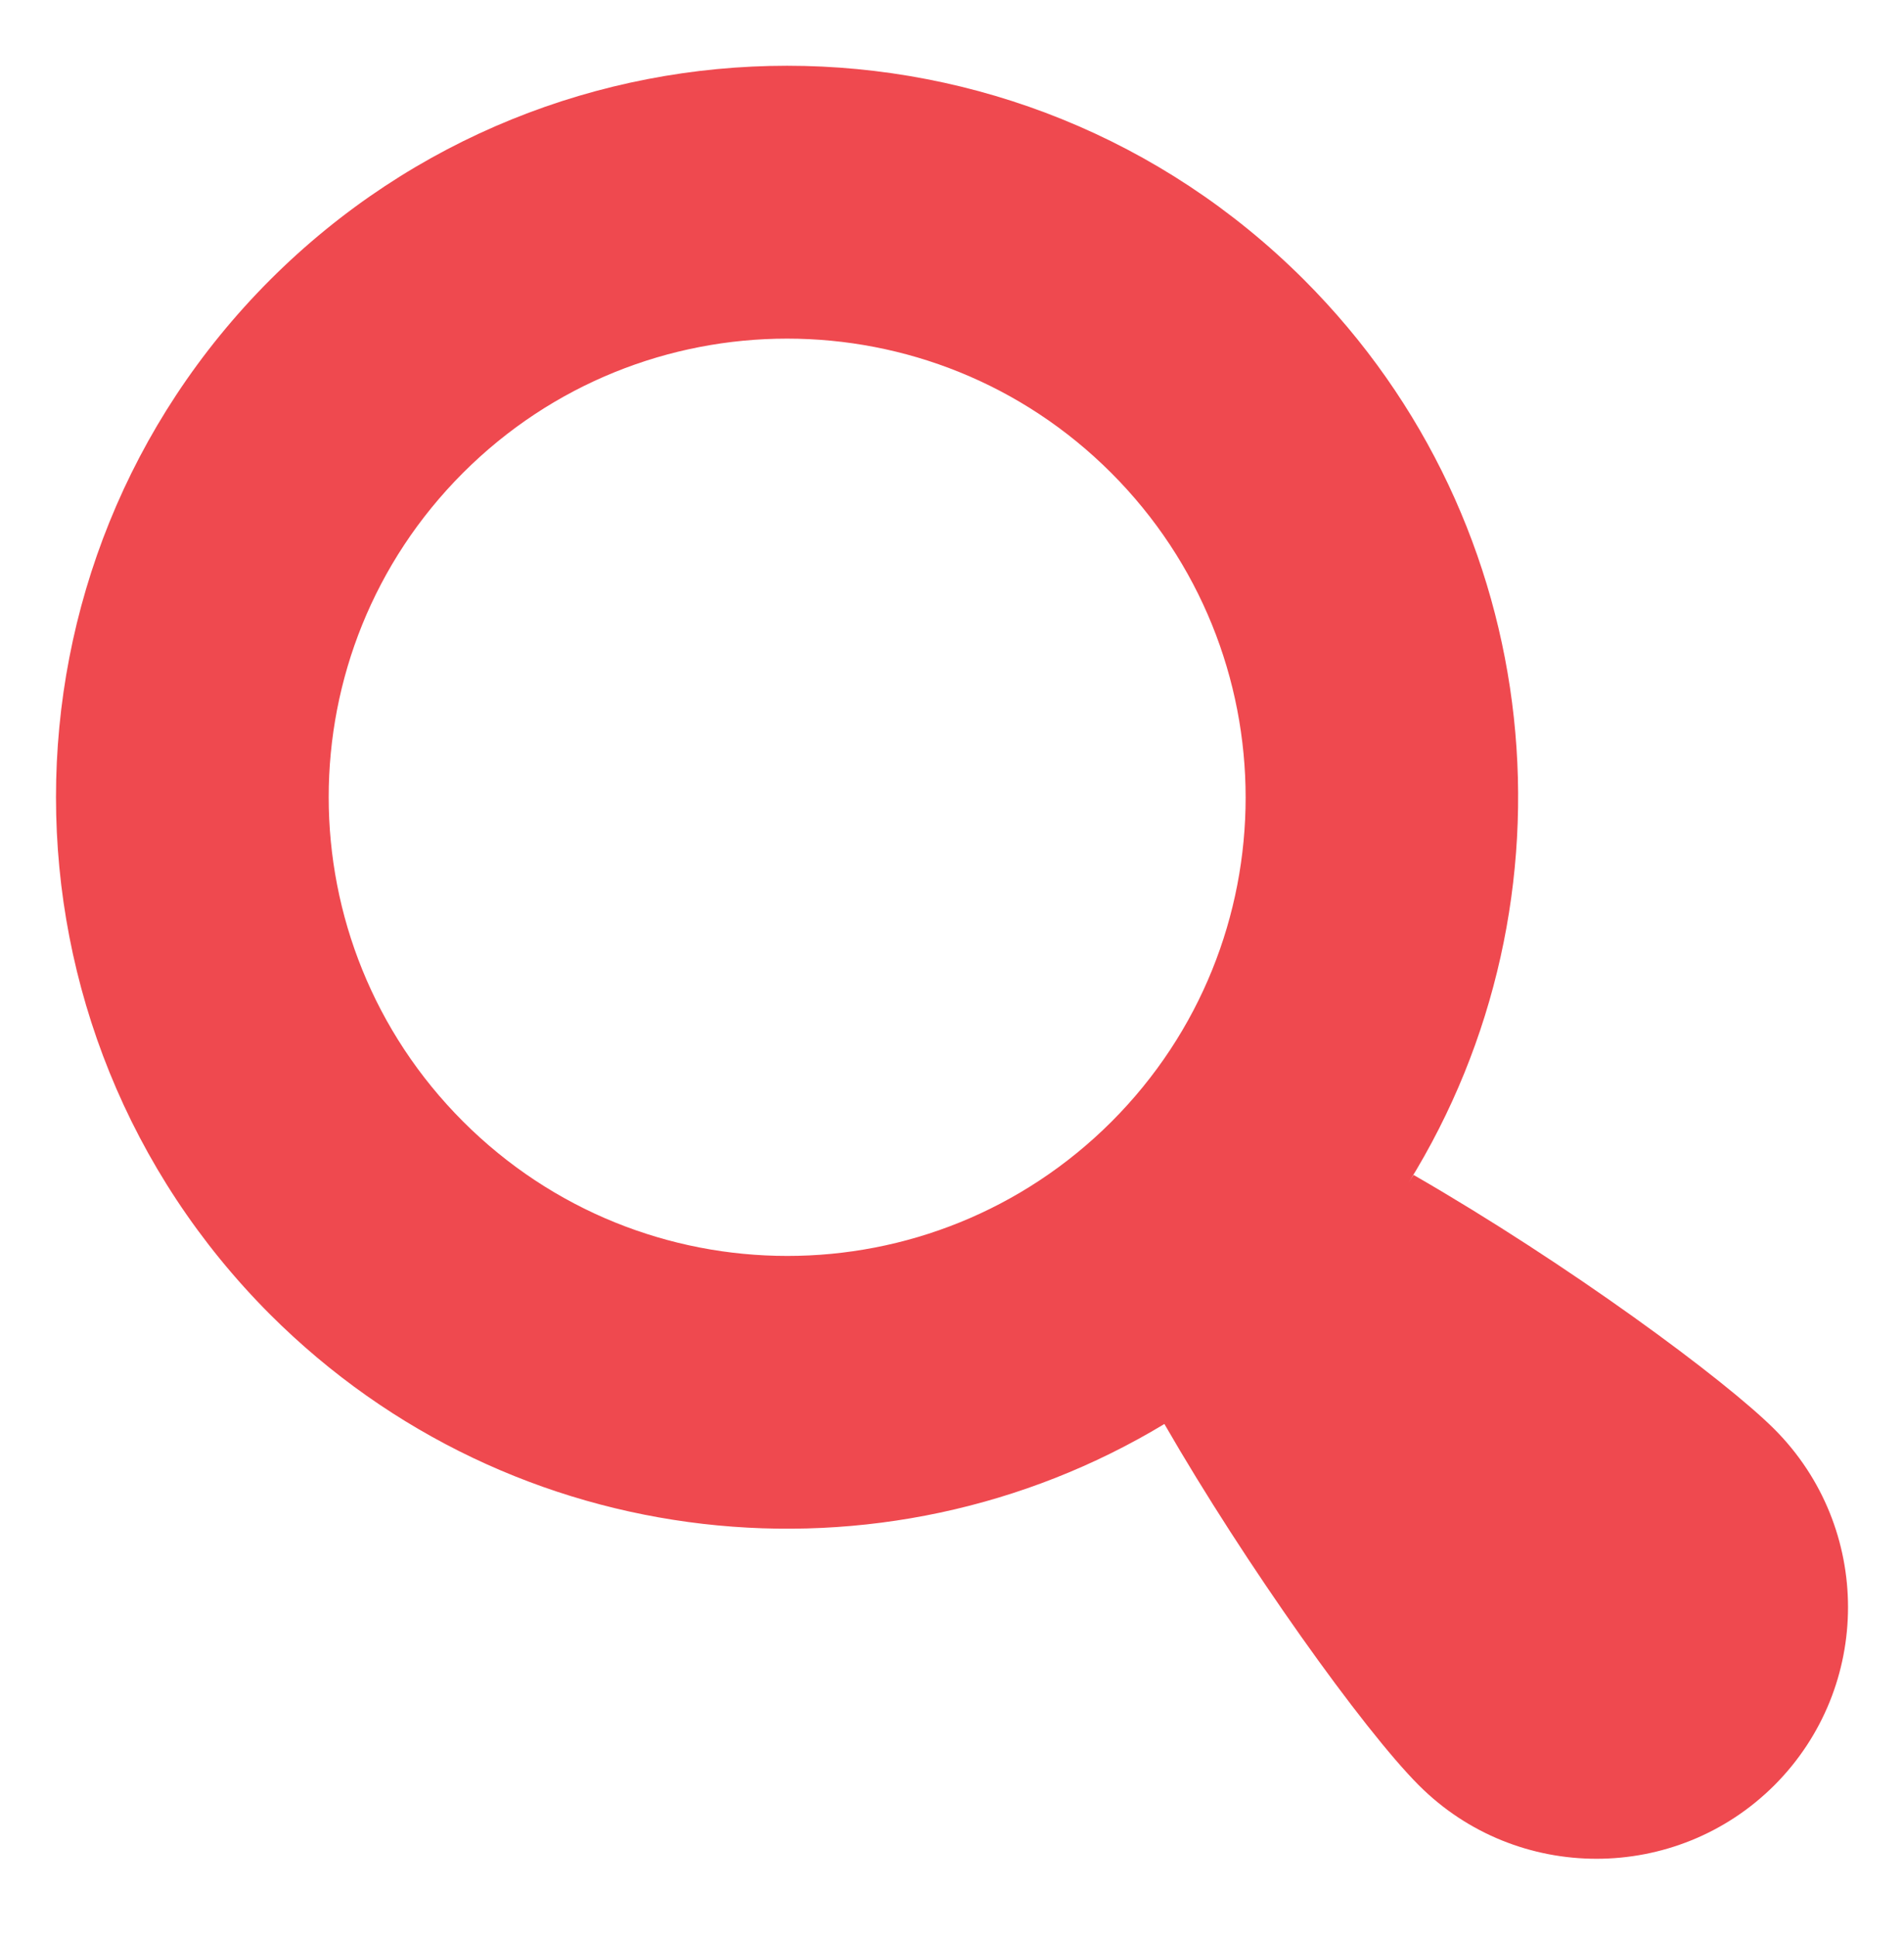
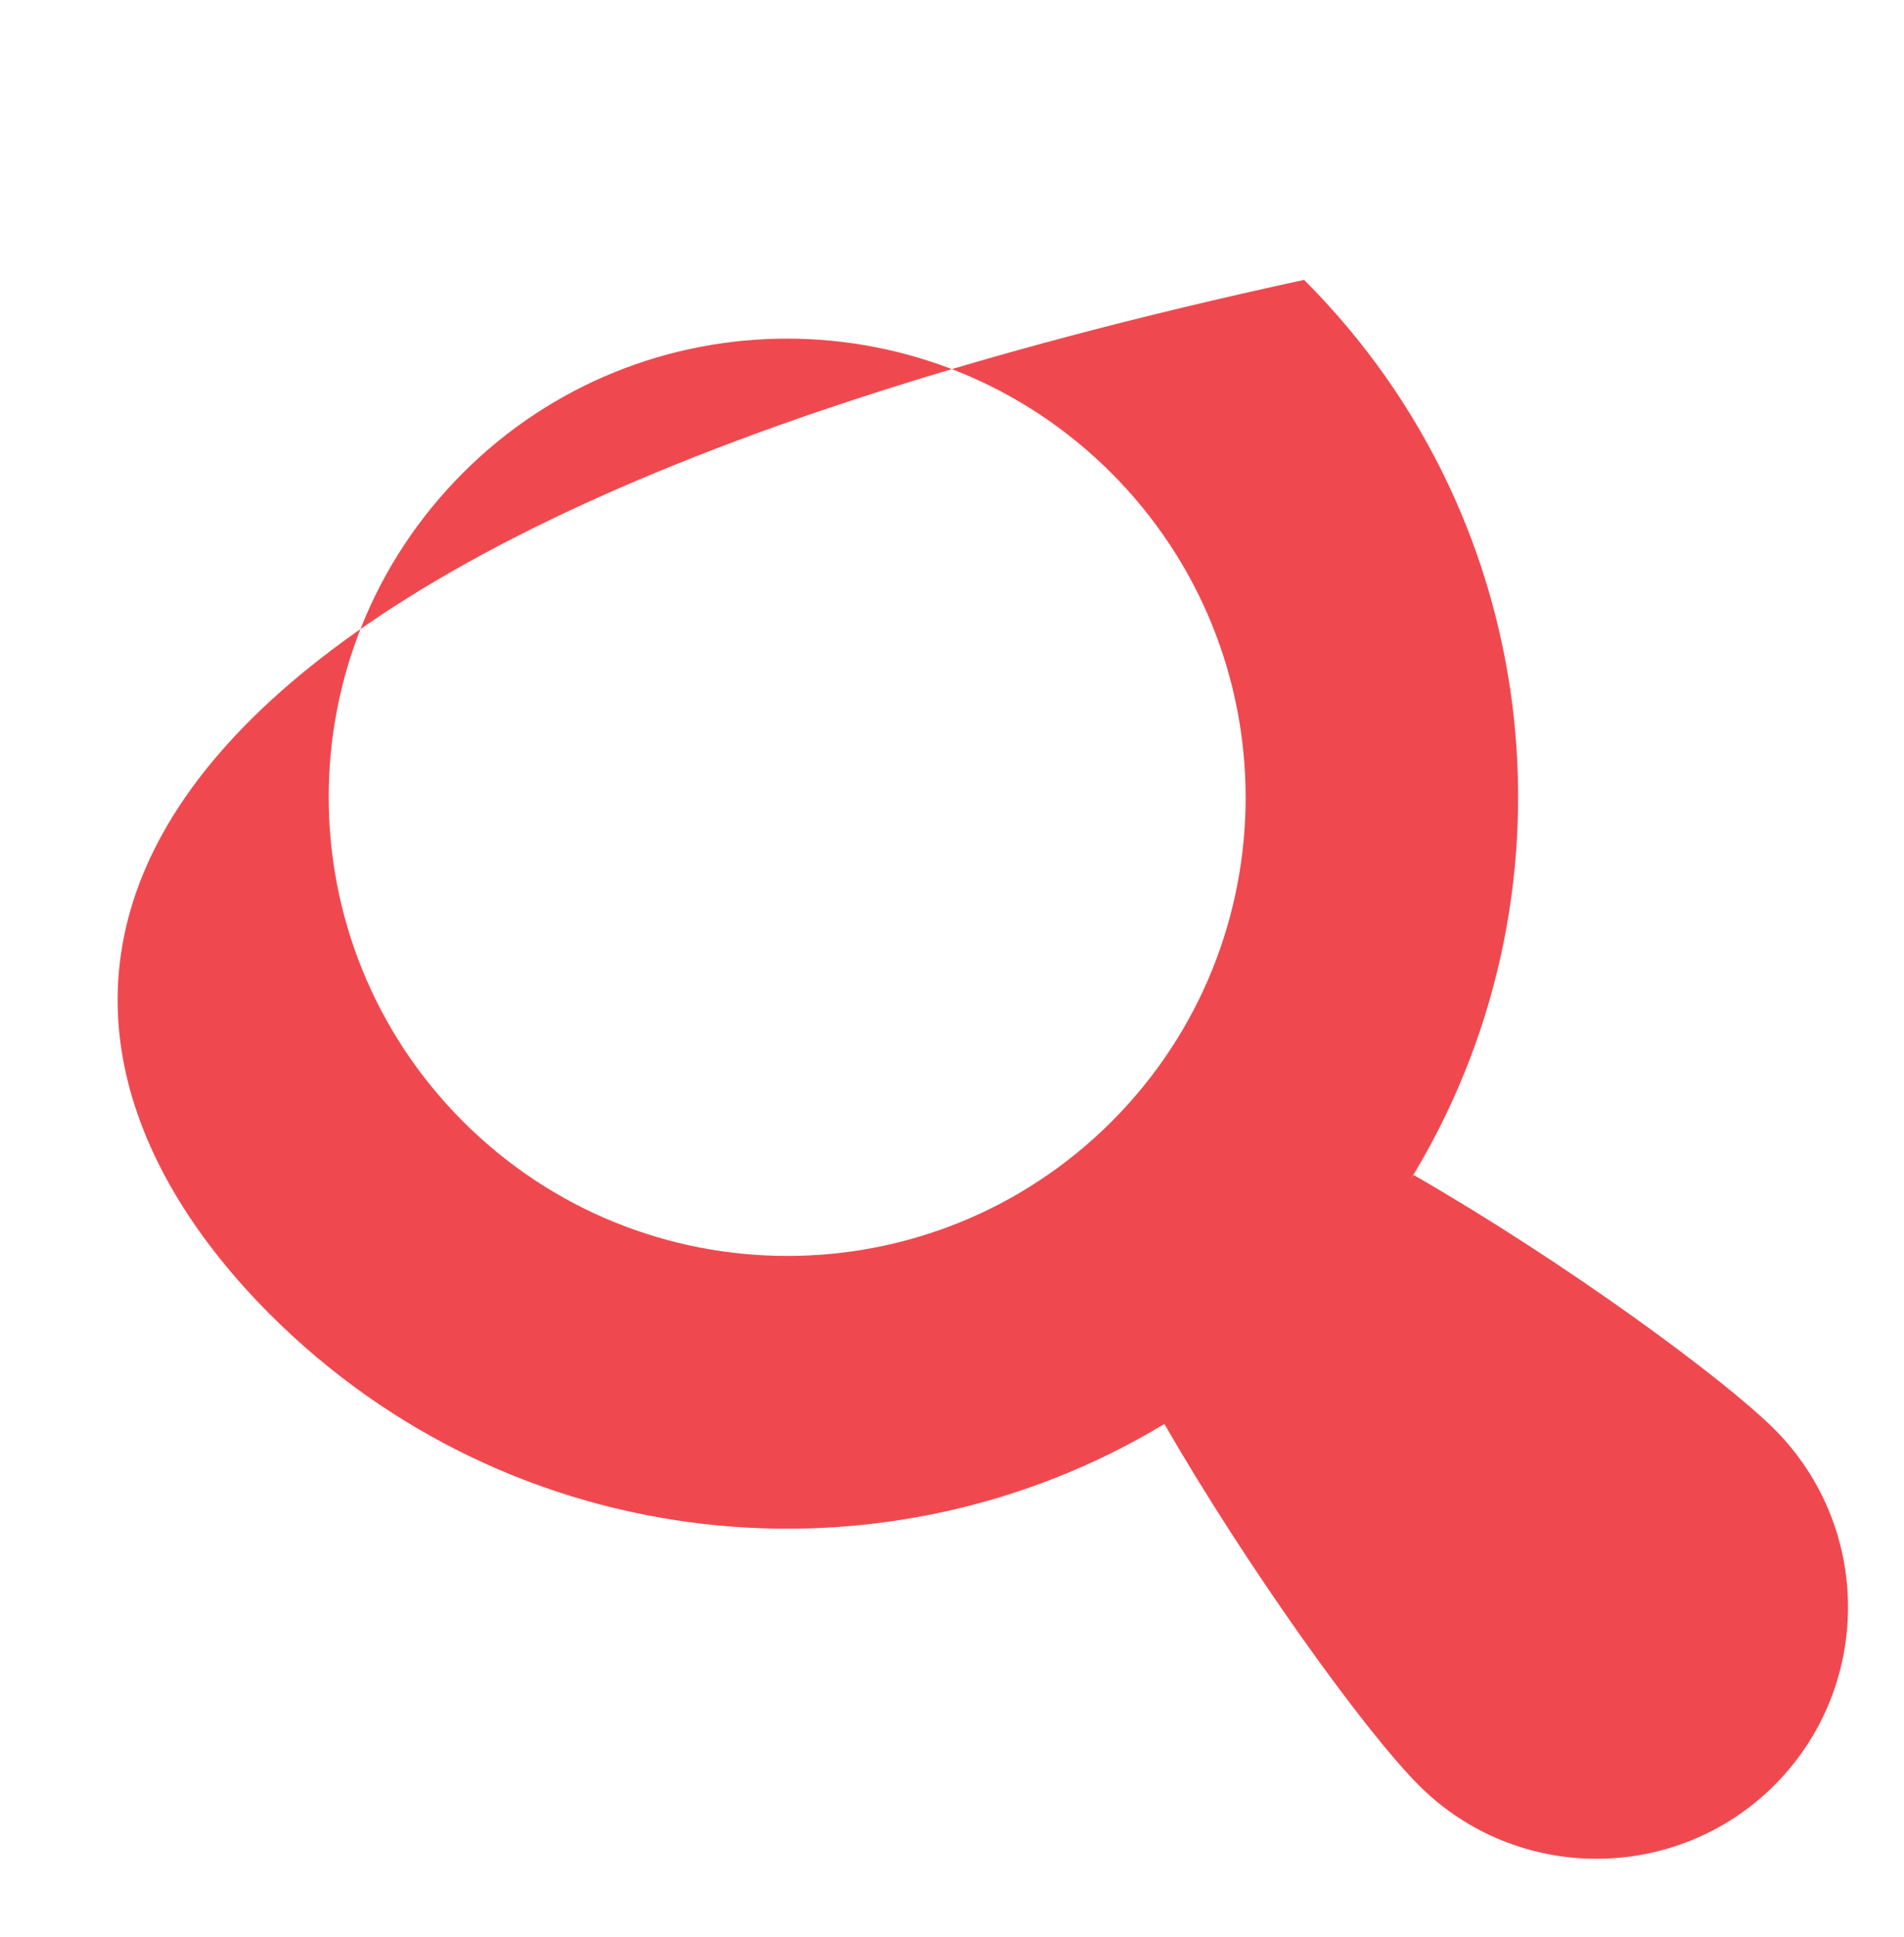
<svg xmlns="http://www.w3.org/2000/svg" width="60" height="61" viewBox="0 0 60 61" fill="none">
-   <path d="M55.92 45.018C54.358 43.456 49.434 39.821 44.546 37.006C44.493 37.085 44.44 37.165 44.387 37.253C49.902 28.368 48.817 16.535 41.096 8.815C32.096 -0.177 17.511 -0.177 8.511 8.815C-0.489 17.823 -0.48 32.4 8.511 41.4C16.161 49.041 27.834 50.197 36.693 44.85C39.243 49.279 42.958 54.477 44.714 56.232C47.802 59.321 52.831 59.312 55.92 56.224C59.008 53.126 59.008 48.115 55.92 45.018ZM35.026 35.329C29.379 40.968 20.237 40.968 14.59 35.321C8.952 29.682 8.943 20.541 14.59 14.894C20.229 9.256 29.379 9.256 35.017 14.894C40.664 20.541 40.664 29.691 35.026 35.329Z" fill="#EF494F" />
+   <path d="M55.92 45.018C54.358 43.456 49.434 39.821 44.546 37.006C44.493 37.085 44.44 37.165 44.387 37.253C49.902 28.368 48.817 16.535 41.096 8.815C-0.489 17.823 -0.48 32.4 8.511 41.4C16.161 49.041 27.834 50.197 36.693 44.85C39.243 49.279 42.958 54.477 44.714 56.232C47.802 59.321 52.831 59.312 55.92 56.224C59.008 53.126 59.008 48.115 55.92 45.018ZM35.026 35.329C29.379 40.968 20.237 40.968 14.59 35.321C8.952 29.682 8.943 20.541 14.59 14.894C20.229 9.256 29.379 9.256 35.017 14.894C40.664 20.541 40.664 29.691 35.026 35.329Z" fill="#EF494F" />
</svg>